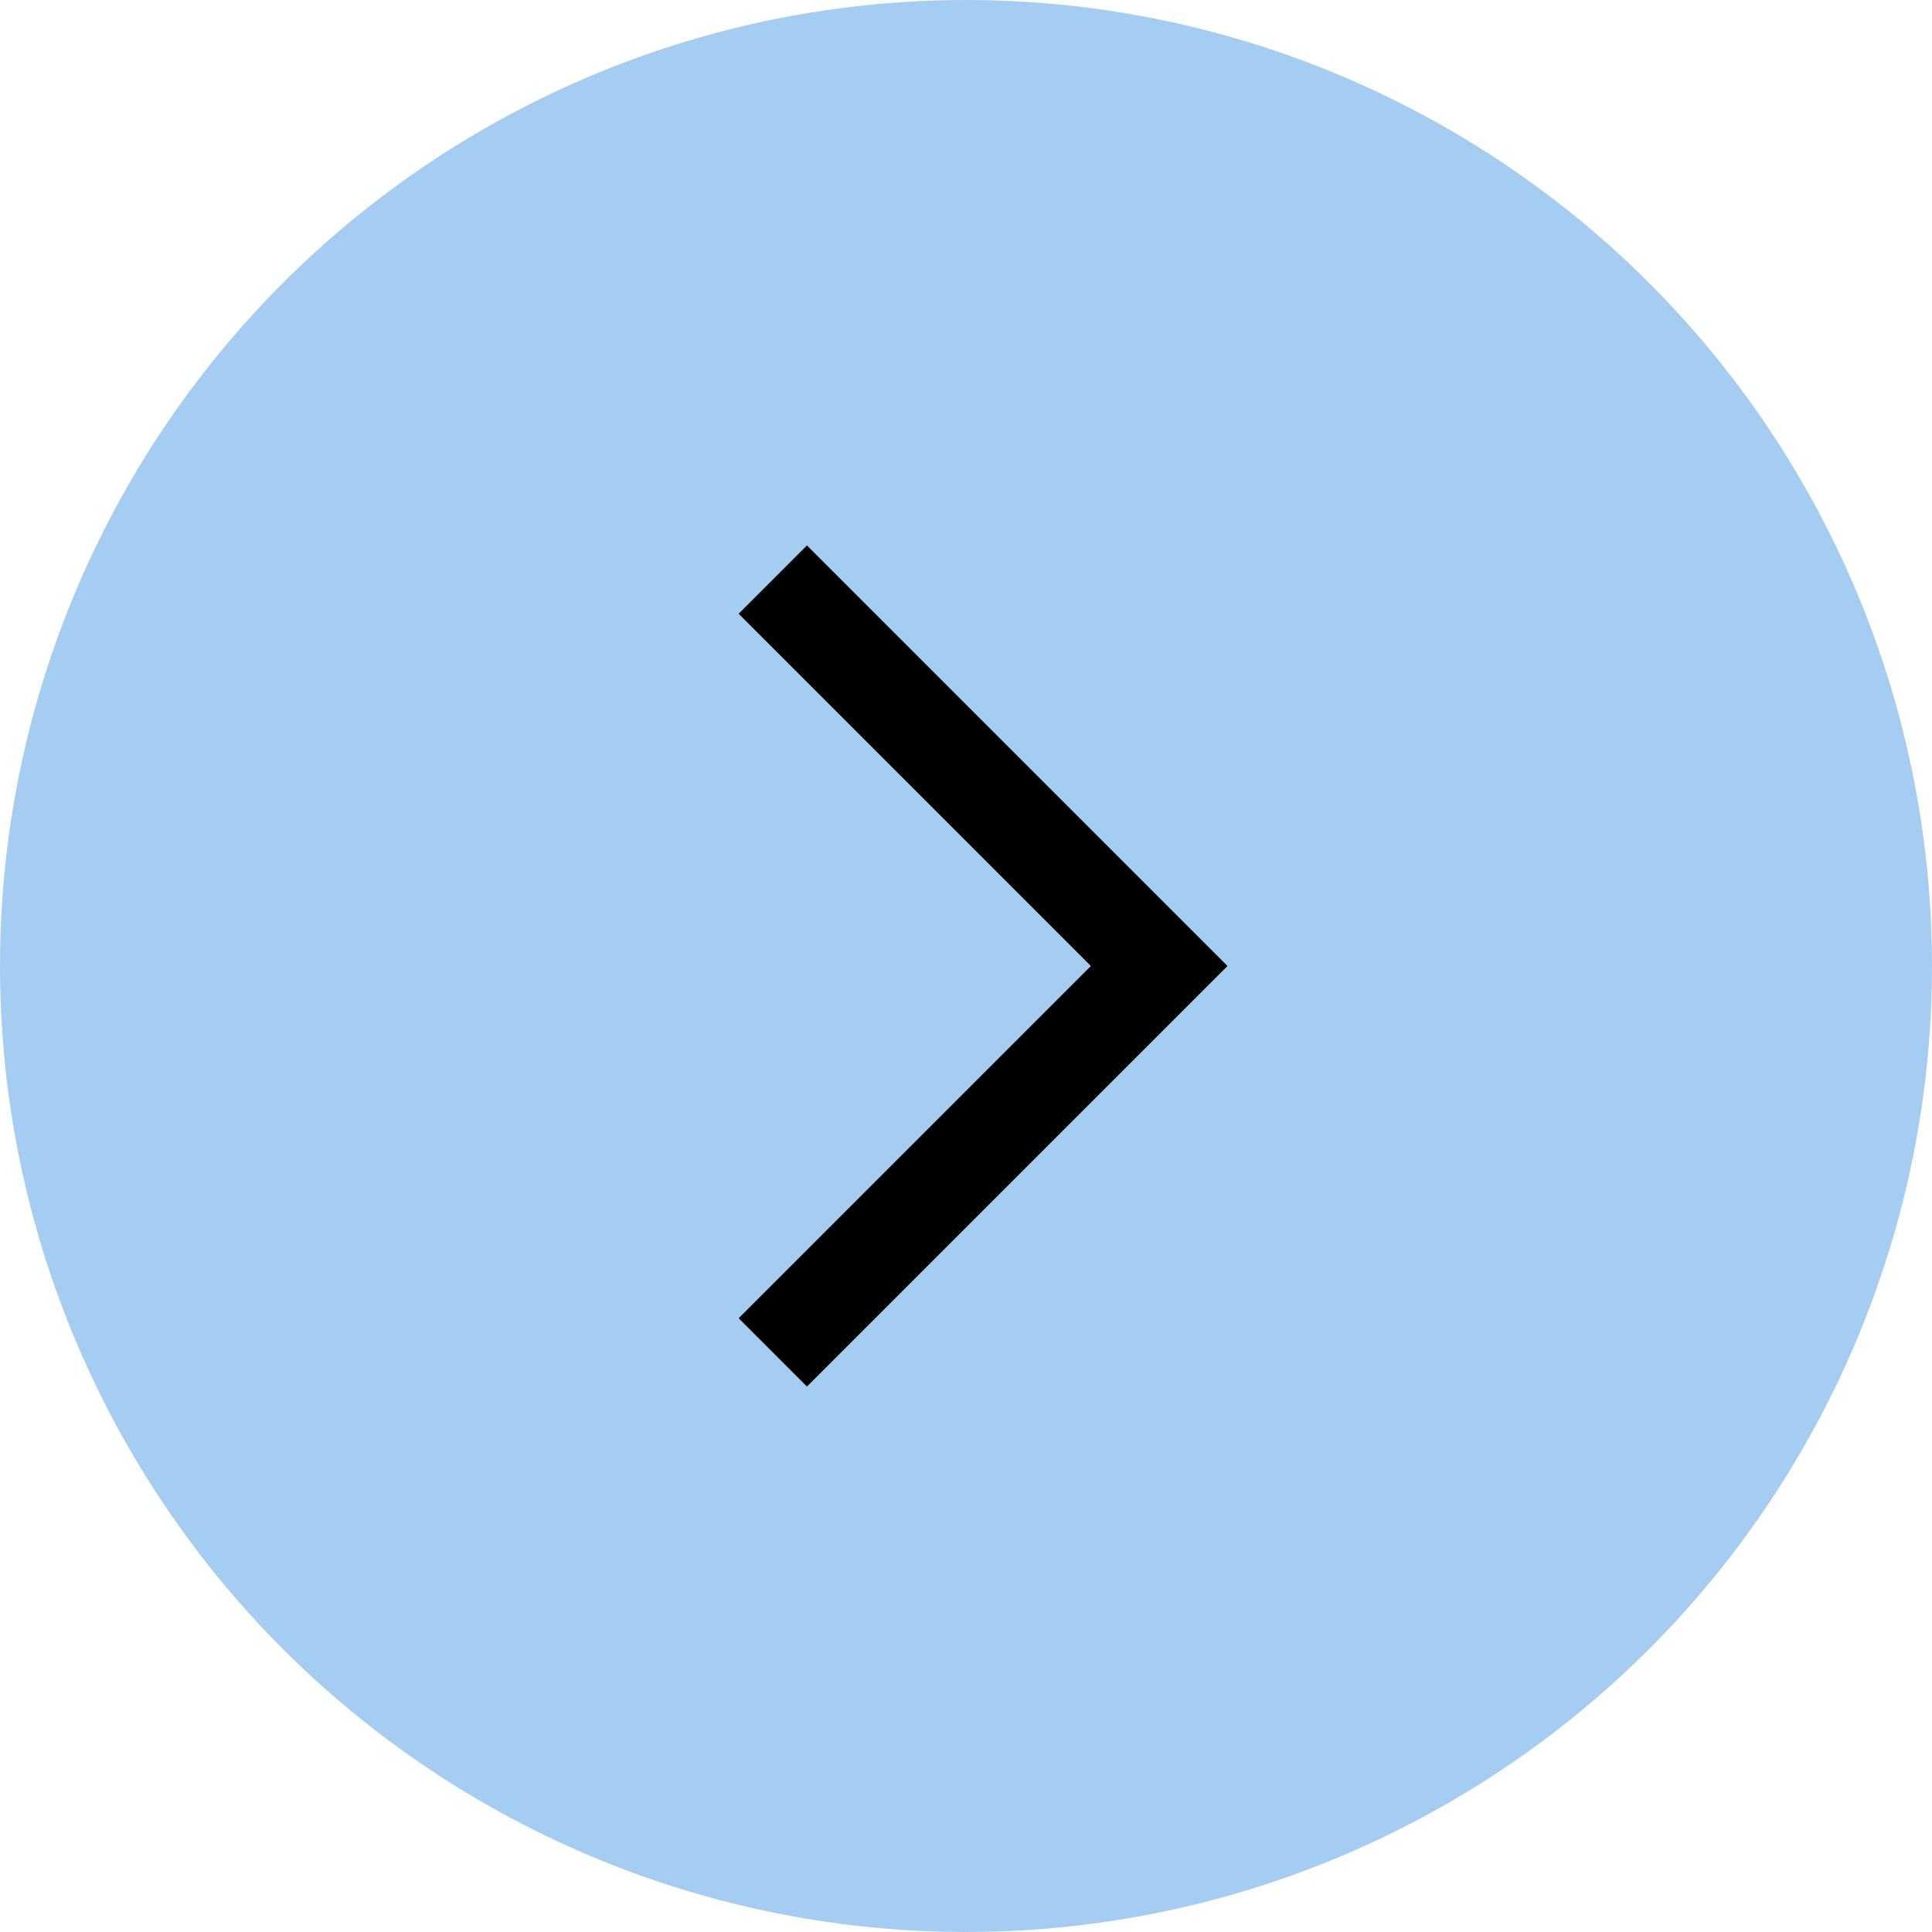
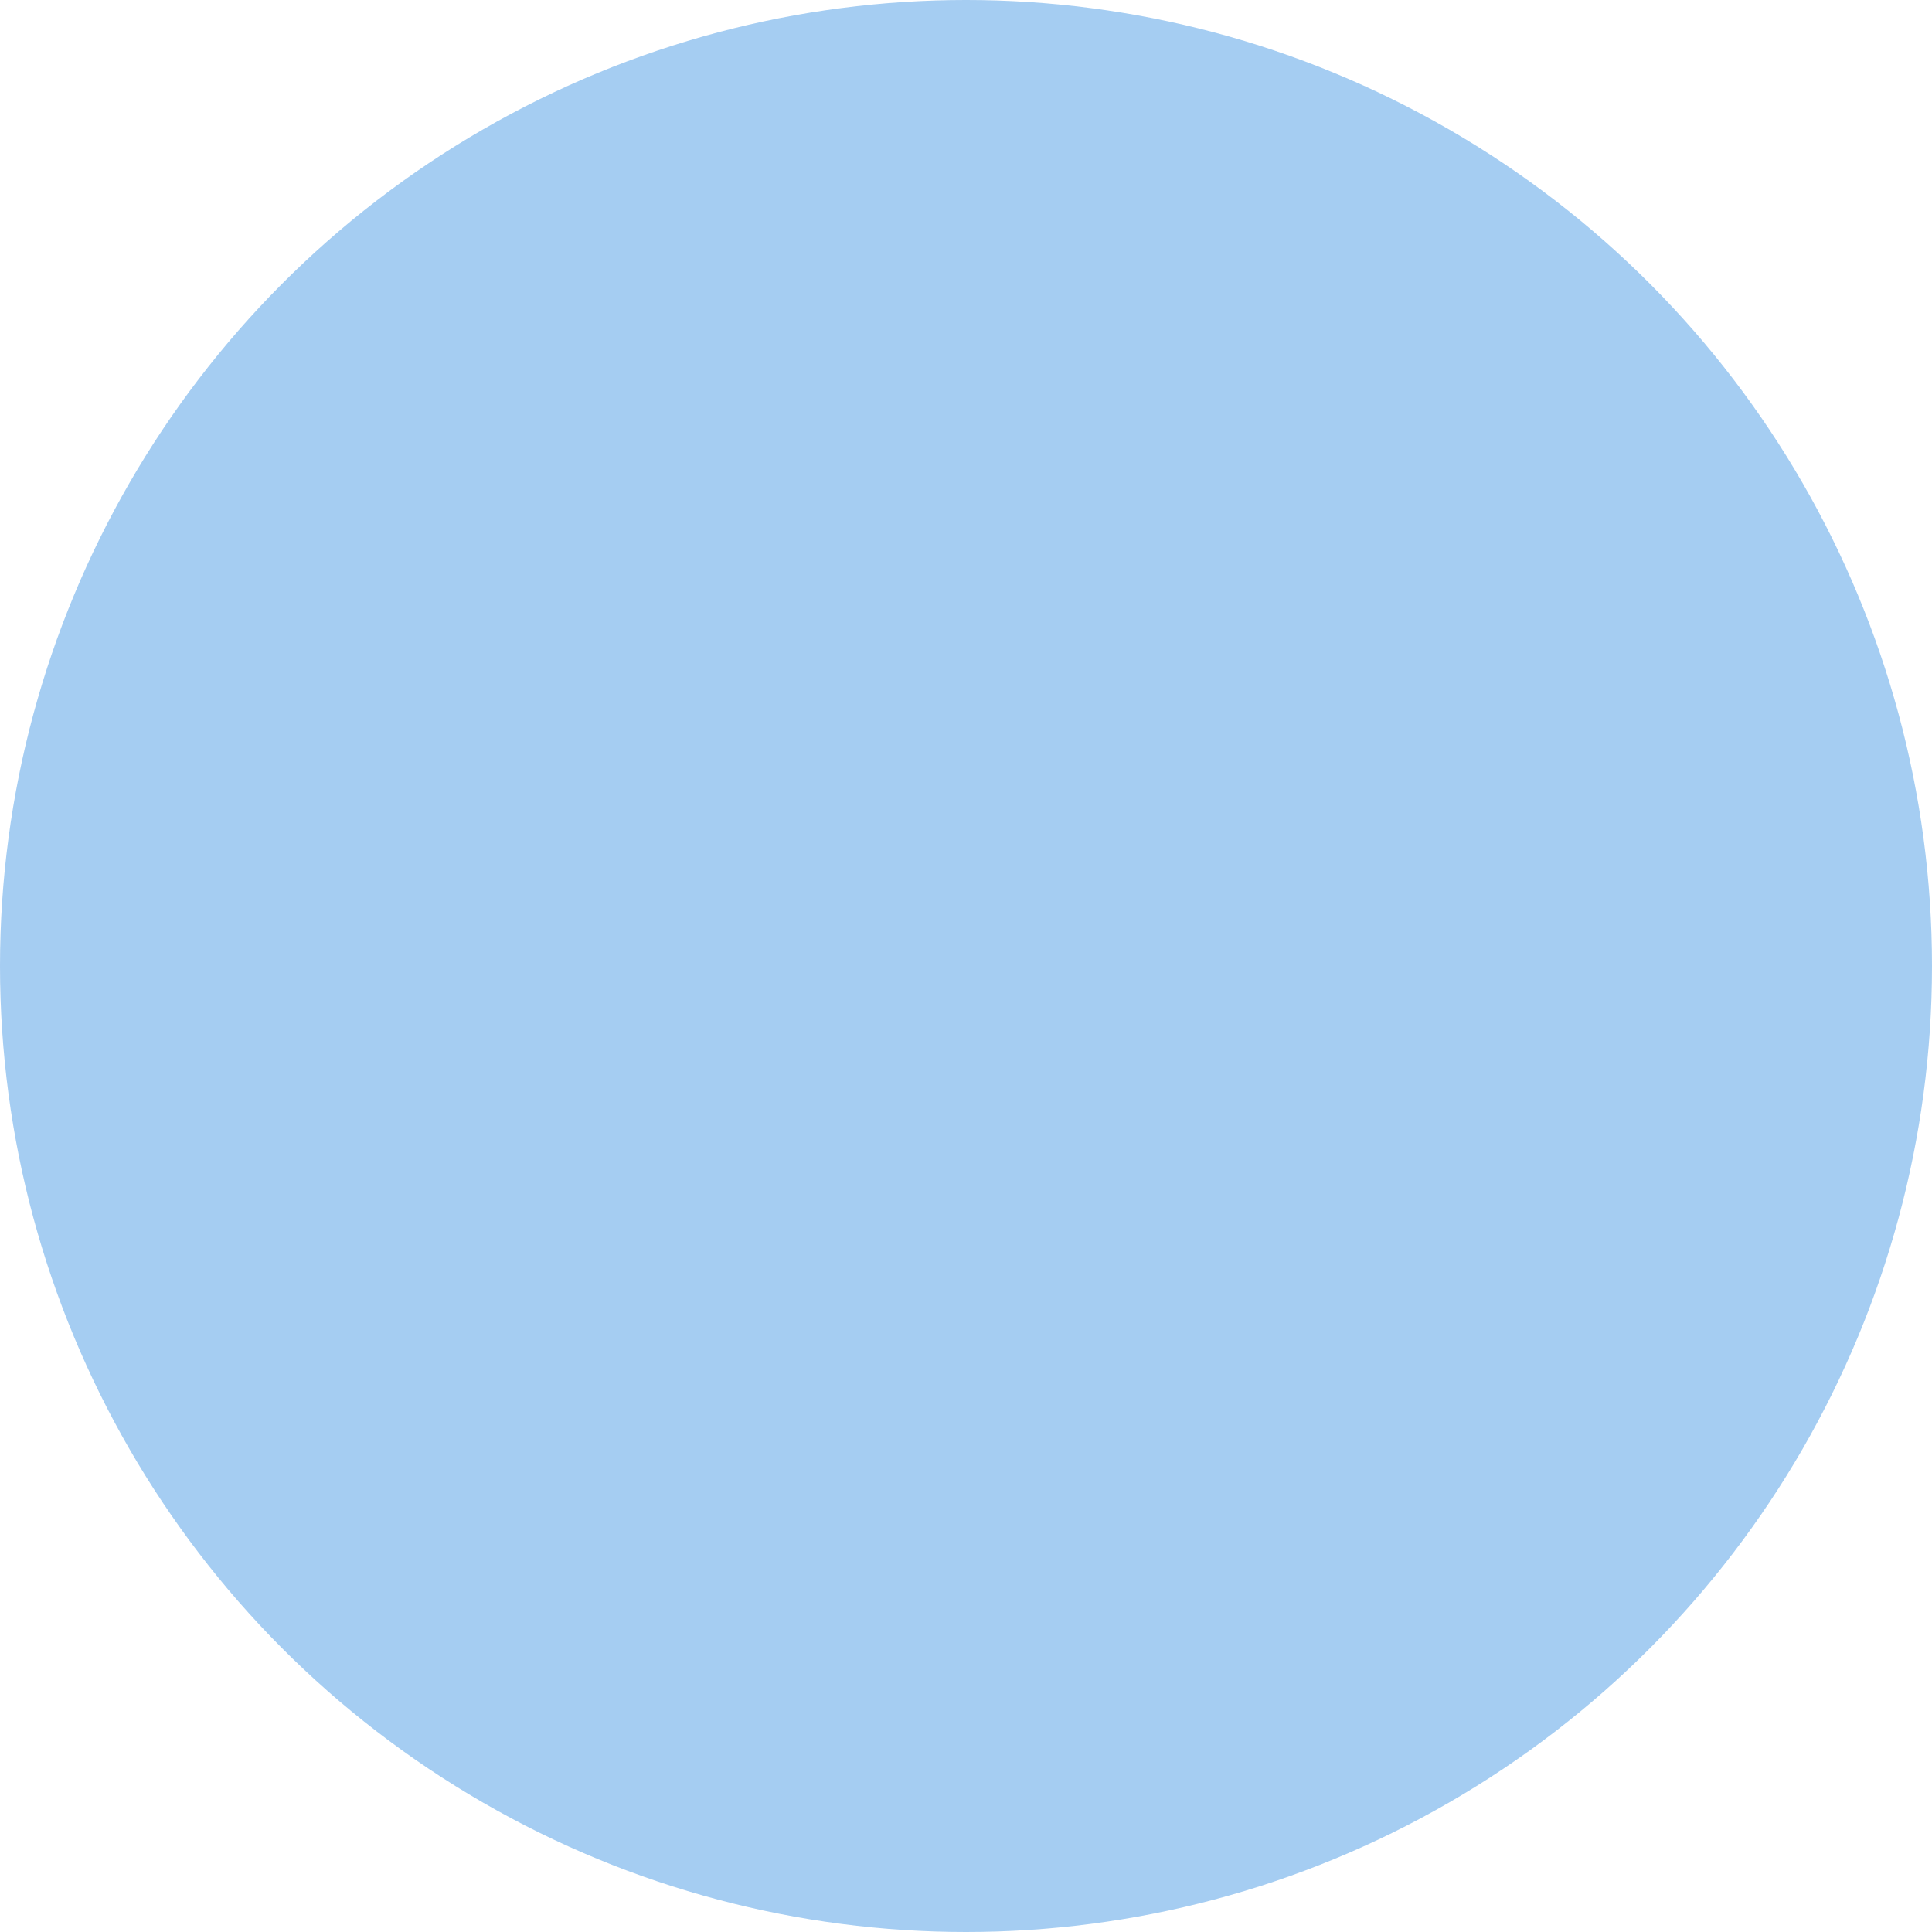
<svg xmlns="http://www.w3.org/2000/svg" width="40" height="40" viewBox="0 0 40 40" fill="none">
  <circle cx="20" cy="20" r="20" fill="#7FB8ED" fill-opacity="0.7" />
-   <path d="M16 12L24 20L16 28" stroke="black" stroke-width="2" />
</svg>